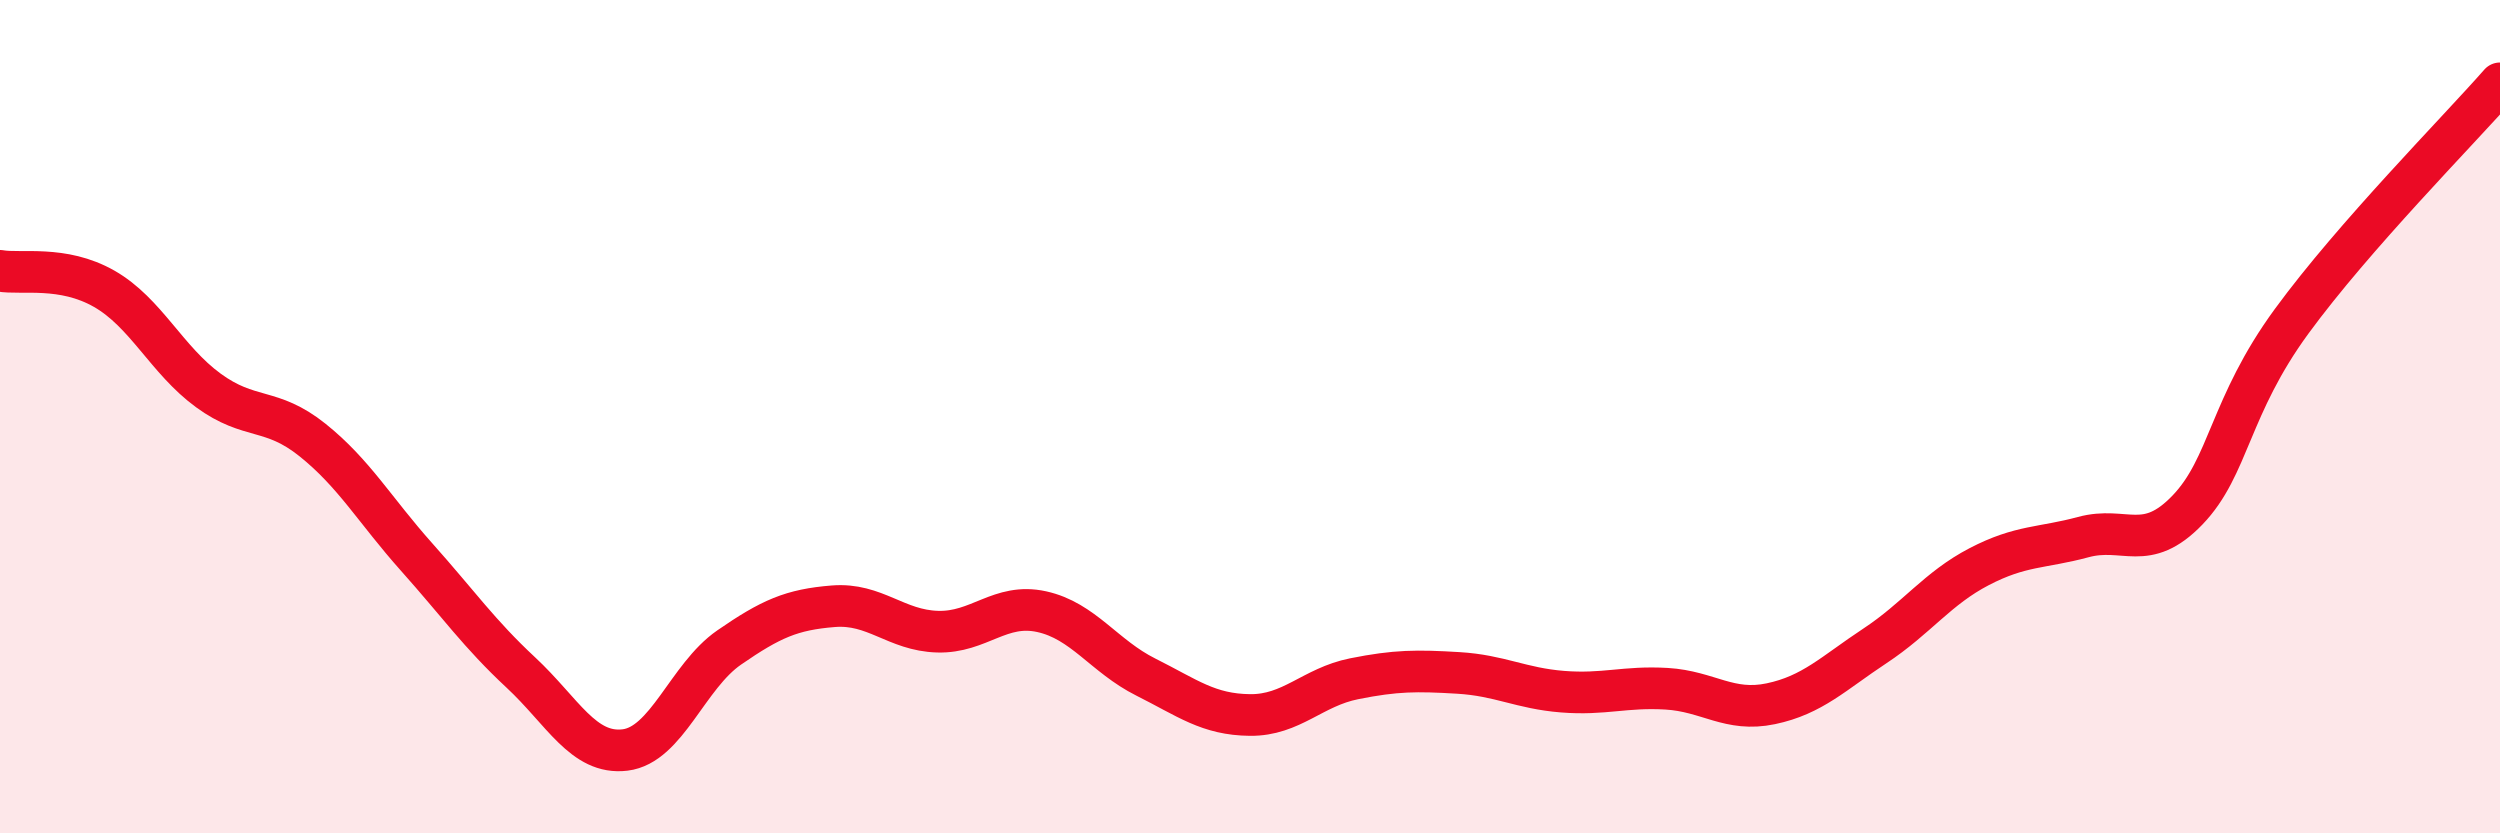
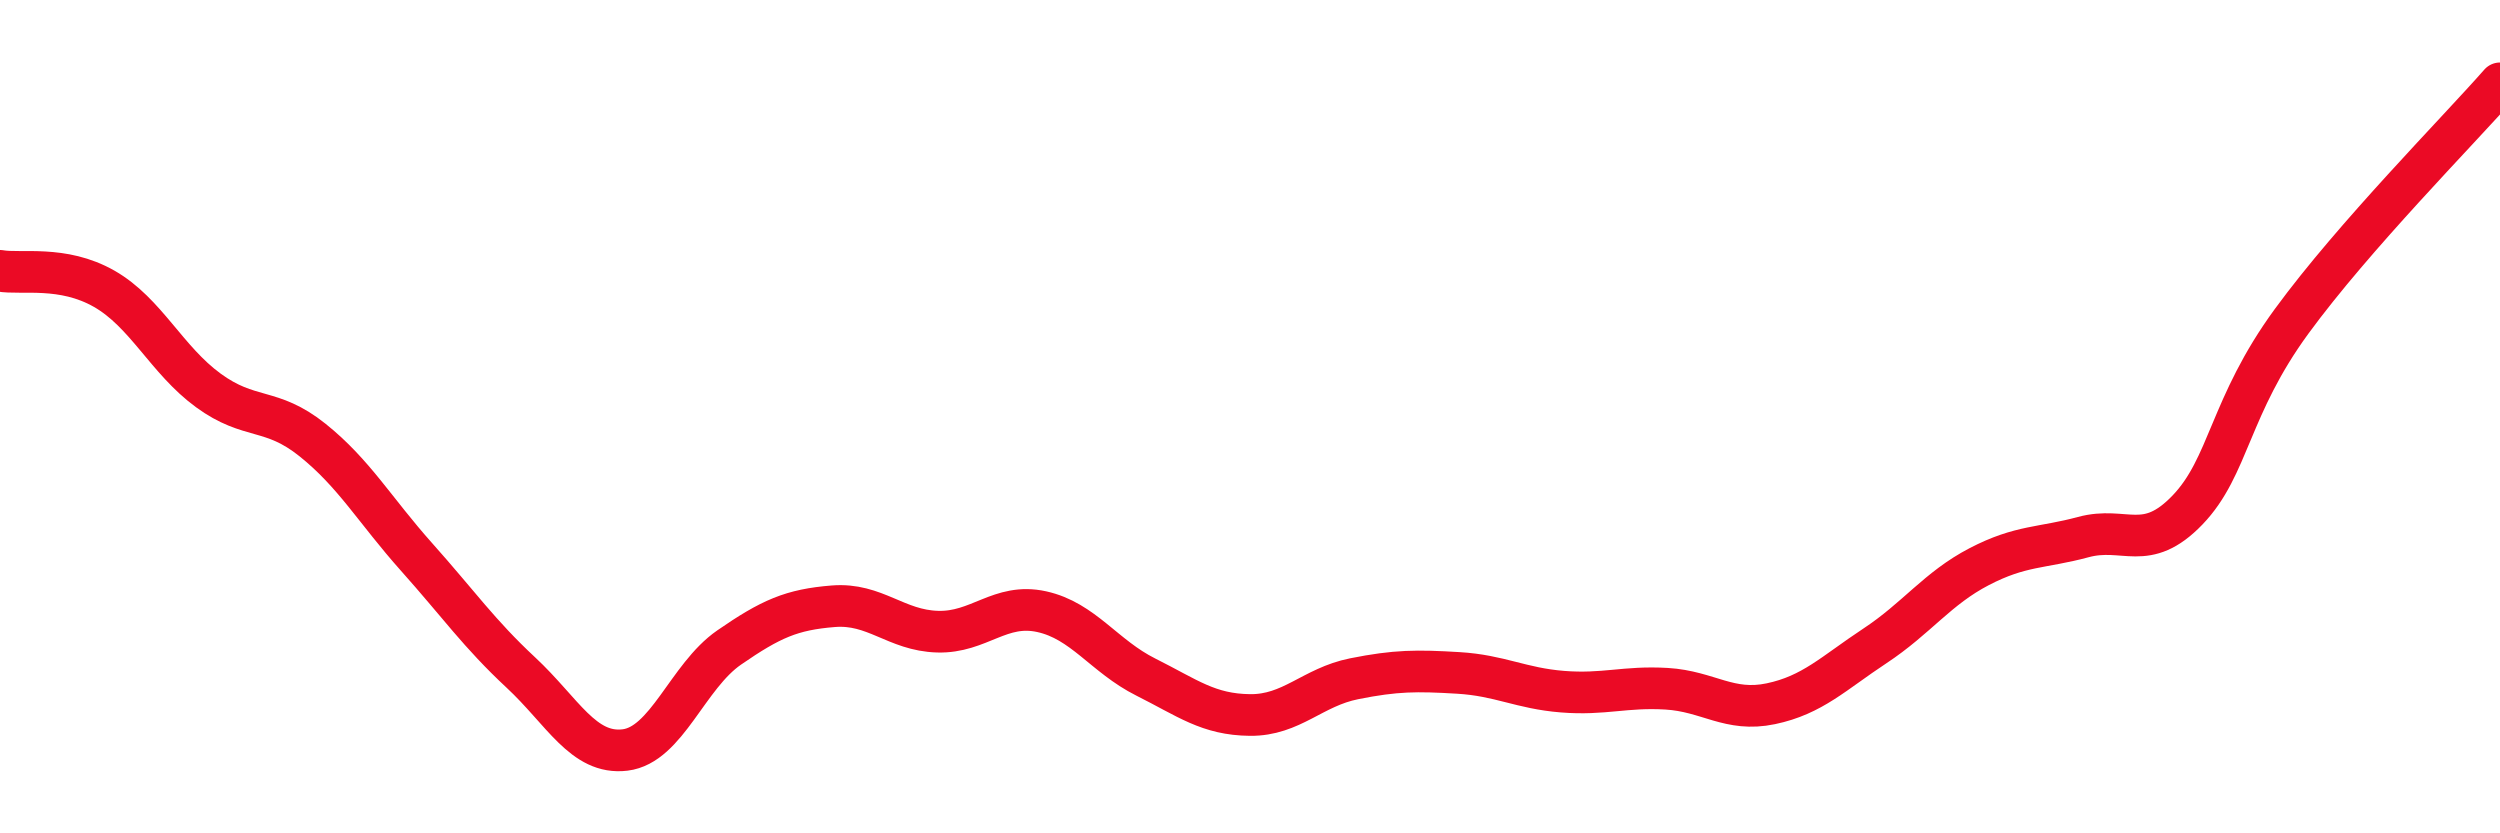
<svg xmlns="http://www.w3.org/2000/svg" width="60" height="20" viewBox="0 0 60 20">
-   <path d="M 0,6.5 C 0.5,6.59 1.5,6.36 2.5,6.93 C 3.5,7.5 4,8.64 5,9.37 C 6,10.1 6.5,9.76 7.5,10.56 C 8.5,11.36 9,12.25 10,13.37 C 11,14.49 11.5,15.21 12.5,16.14 C 13.5,17.07 14,18.12 15,18 C 16,17.88 16.5,16.23 17.5,15.54 C 18.5,14.85 19,14.63 20,14.55 C 21,14.47 21.5,15.13 22.5,15.16 C 23.5,15.19 24,14.46 25,14.68 C 26,14.9 26.5,15.75 27.5,16.25 C 28.5,16.75 29,17.15 30,17.16 C 31,17.17 31.5,16.49 32.5,16.29 C 33.5,16.09 34,16.09 35,16.15 C 36,16.21 36.5,16.52 37.5,16.6 C 38.5,16.68 39,16.47 40,16.53 C 41,16.59 41.5,17.1 42.5,16.89 C 43.5,16.68 44,16.16 45,15.5 C 46,14.84 46.5,14.12 47.5,13.6 C 48.5,13.08 49,13.16 50,12.89 C 51,12.62 51.5,13.28 52.5,12.24 C 53.5,11.2 53.5,9.76 55,7.71 C 56.5,5.66 59,3.14 60,2L60 20L0 20Z" fill="#EB0A25" opacity="0.1" stroke-linecap="round" stroke-linejoin="round" />
  <path d="M 0,6.5 C 0.5,6.59 1.5,6.36 2.5,6.93 C 3.5,7.5 4,8.64 5,9.37 C 6,10.1 6.5,9.76 7.5,10.56 C 8.5,11.36 9,12.25 10,13.37 C 11,14.49 11.5,15.21 12.5,16.14 C 13.5,17.07 14,18.12 15,18 C 16,17.88 16.5,16.23 17.5,15.54 C 18.5,14.85 19,14.63 20,14.55 C 21,14.47 21.5,15.13 22.5,15.16 C 23.5,15.19 24,14.46 25,14.68 C 26,14.9 26.5,15.75 27.5,16.25 C 28.5,16.75 29,17.15 30,17.16 C 31,17.17 31.5,16.49 32.5,16.29 C 33.5,16.09 34,16.09 35,16.15 C 36,16.21 36.5,16.52 37.5,16.6 C 38.5,16.68 39,16.47 40,16.53 C 41,16.59 41.5,17.1 42.5,16.89 C 43.5,16.68 44,16.16 45,15.5 C 46,14.84 46.5,14.12 47.5,13.6 C 48.5,13.08 49,13.16 50,12.89 C 51,12.62 51.5,13.28 52.5,12.24 C 53.5,11.2 53.5,9.76 55,7.71 C 56.5,5.66 59,3.14 60,2" stroke="#EB0A25" stroke-width="1" fill="none" stroke-linecap="round" stroke-linejoin="round" />
</svg>